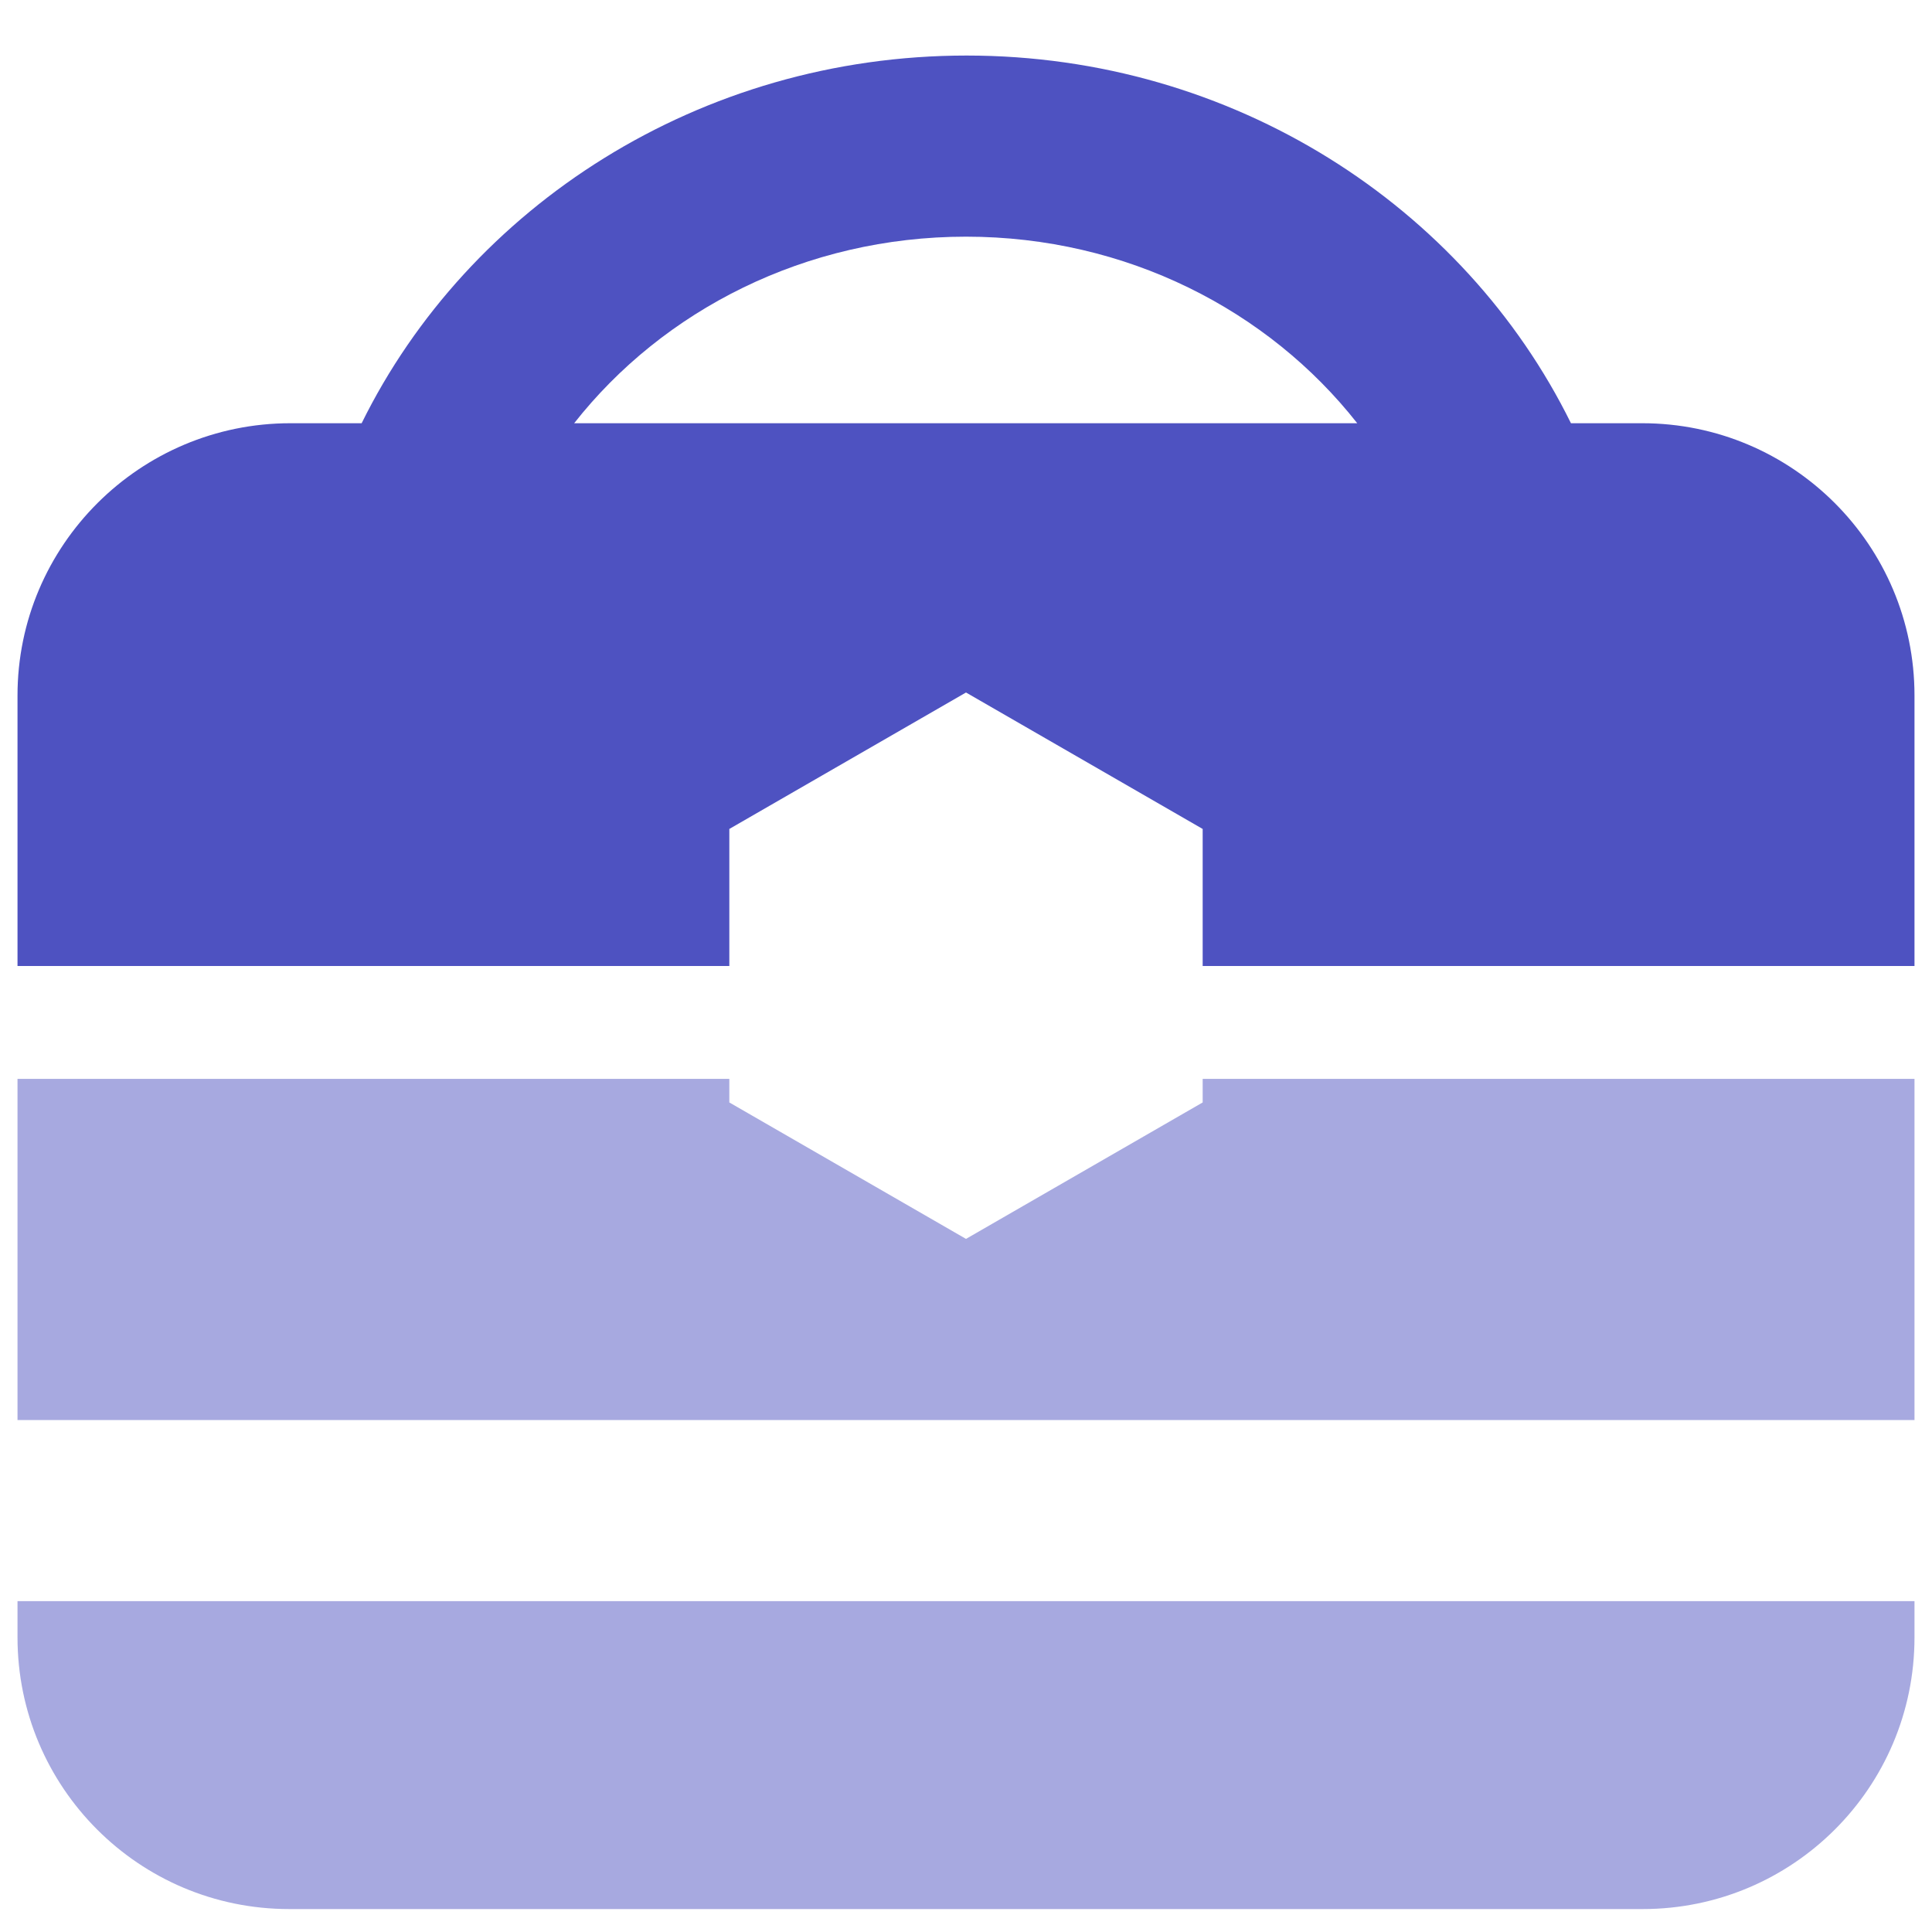
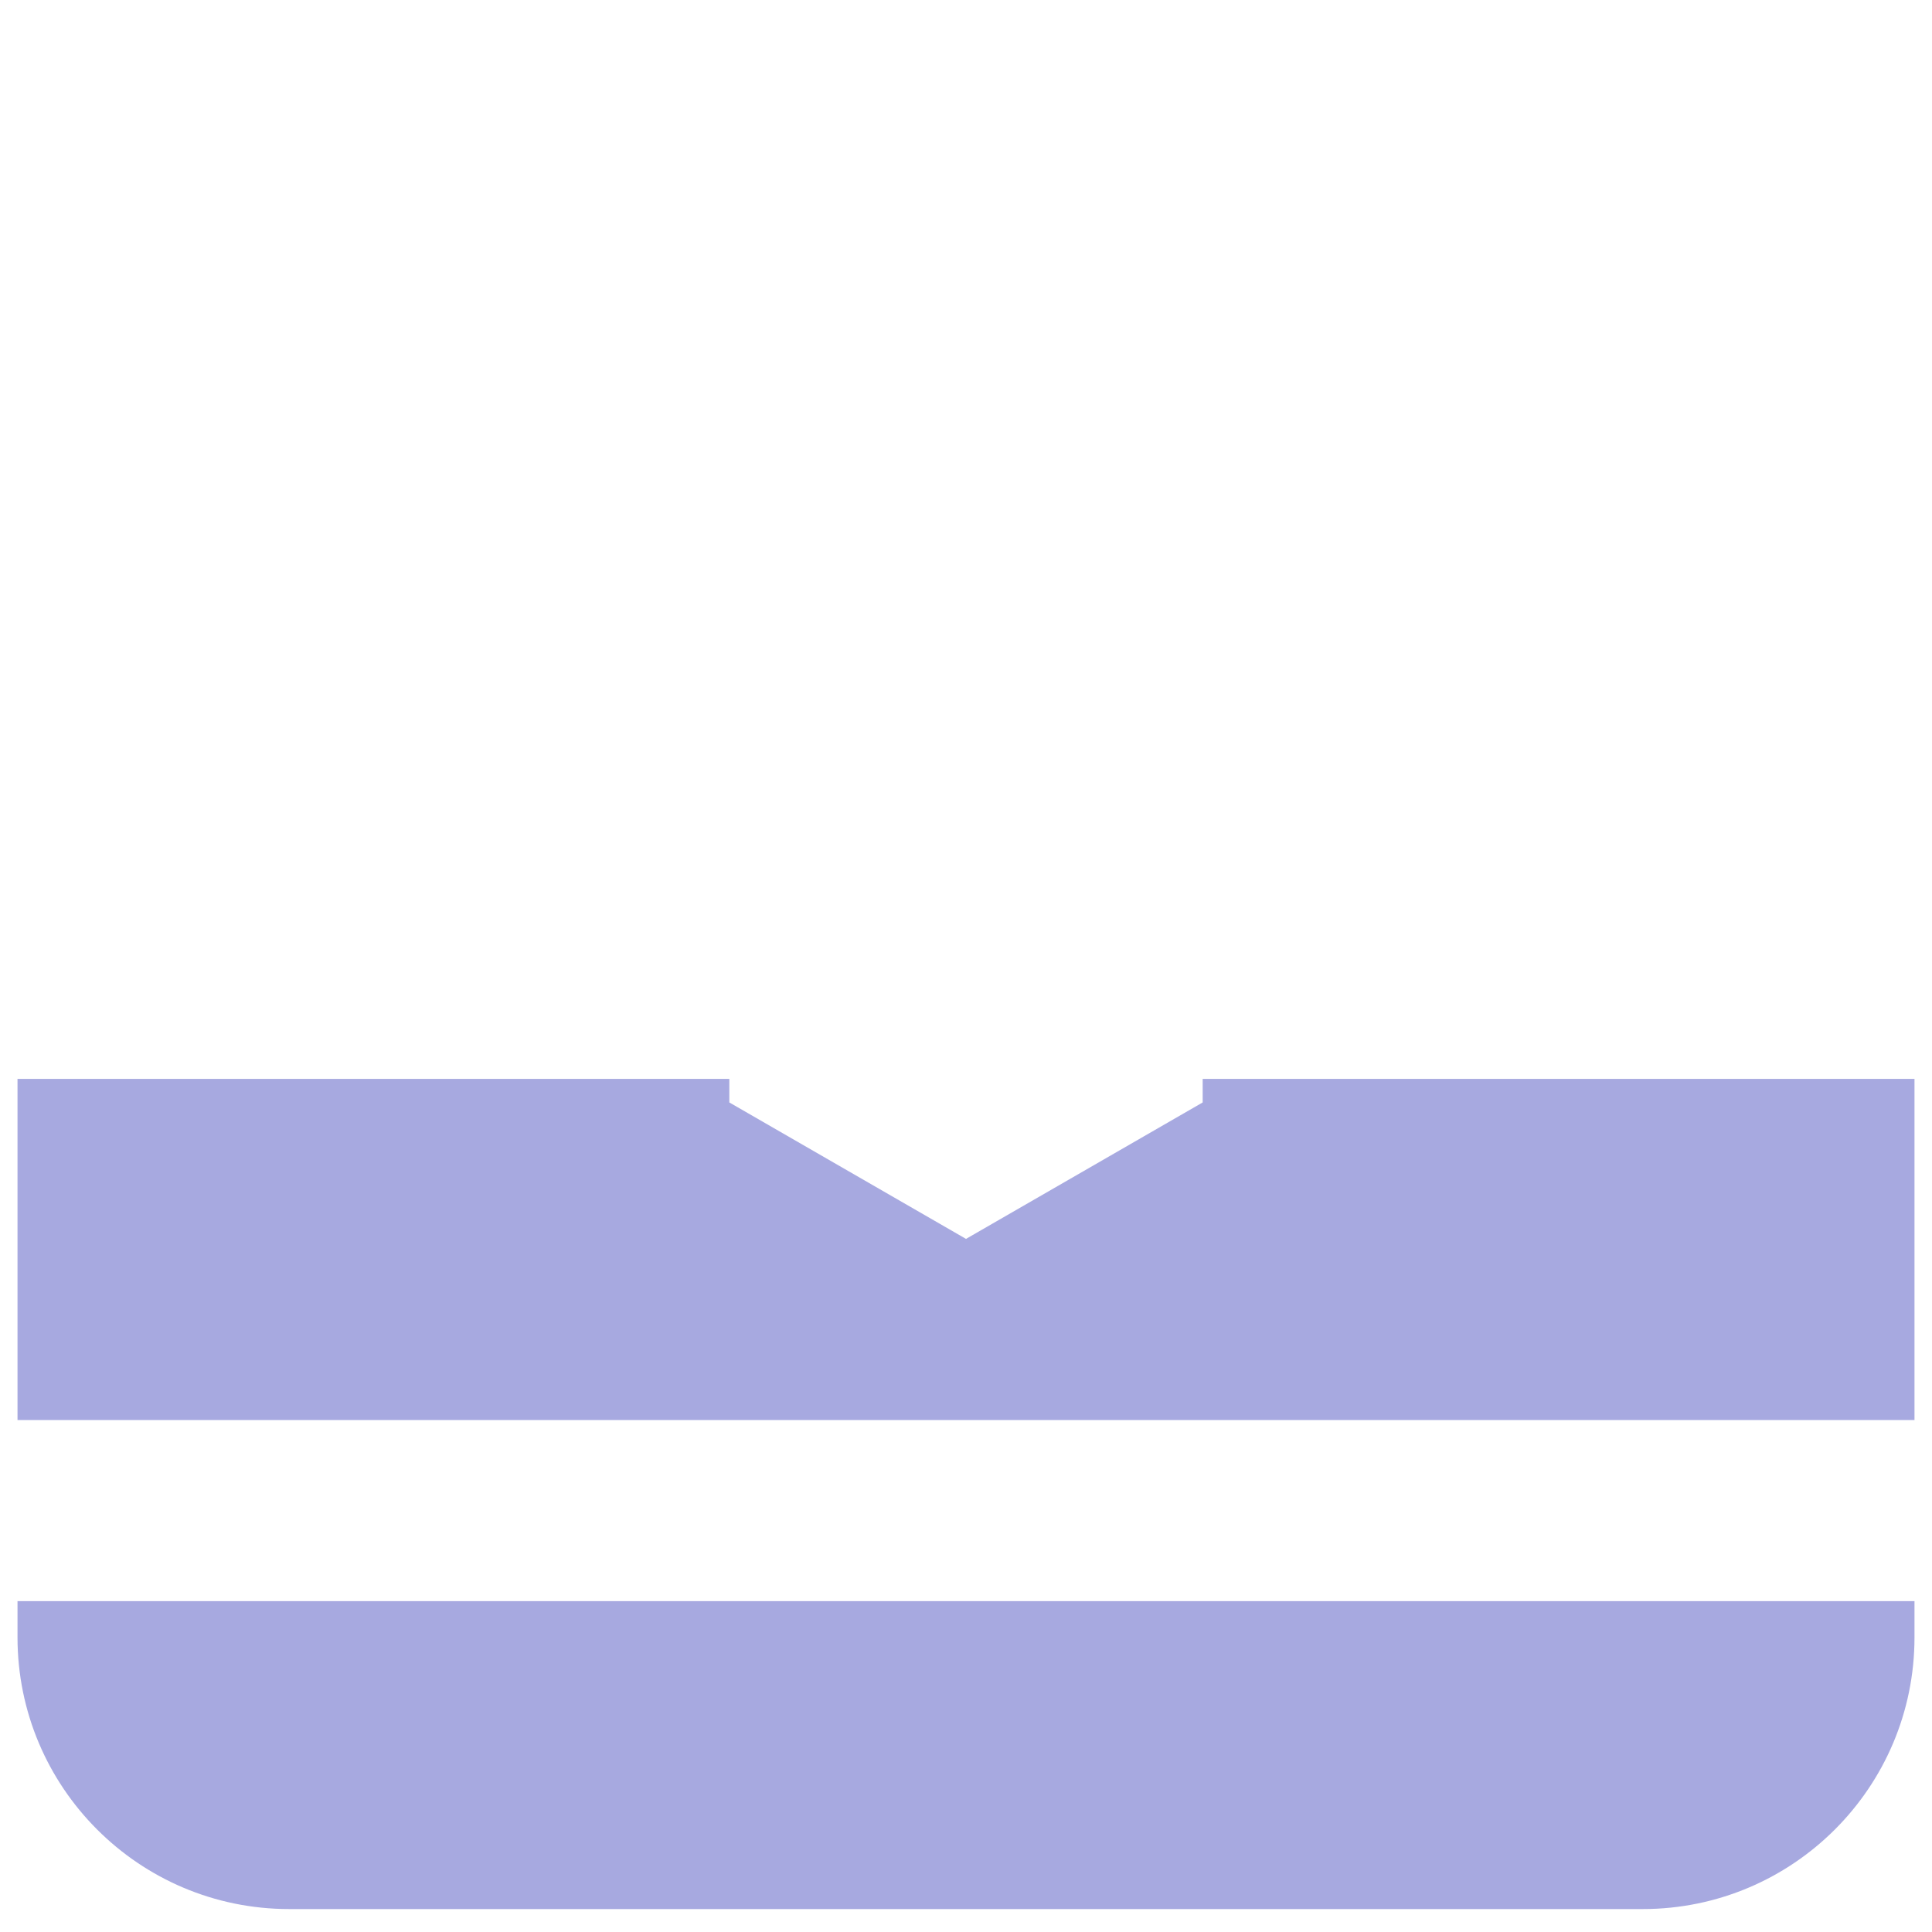
<svg xmlns="http://www.w3.org/2000/svg" id="Layer_53" viewBox="0 0 32 32">
  <defs>
    <style>.cls-1{fill:none;}.cls-2{fill:#a7a9e0;}.cls-3{fill:#4e52c1;}</style>
  </defs>
-   <path class="cls-1" d="M16,3.92c-2.66,0-5.01,1.22-6.49,3.09h12.97c-1.47-1.87-3.83-3.09-6.48-3.09Z" />
-   <path class="cls-3" d="M31.71,11.52c0-2.49-2.02-4.51-4.51-4.51h-1.18c-1.77-3.59-5.59-6.09-10.01-6.09S7.76,3.42,5.99,7.01h-1.18C2.32,7.01,.29,9.03,.29,11.52v4.48H12.08v-2.27l3.92-2.26,3.92,2.26v2.27h11.79v-4.48ZM9.51,7.01c1.47-1.87,3.83-3.09,6.49-3.09s5.01,1.22,6.48,3.09H9.51Z" />
+   <path class="cls-1" d="M16,3.92c-2.66,0-5.01,1.22-6.49,3.09c-1.47-1.87-3.83-3.09-6.48-3.09Z" />
  <polygon class="cls-2" points="31.71 17.87 19.92 17.87 19.92 18.26 16 20.52 12.08 18.26 12.08 17.87 .29 17.87 .29 23.52 31.71 23.52 31.71 17.87" />
  <path class="cls-2" d="M.29,27.12c0,2.48,2.01,4.5,4.5,4.5H27.21c2.48,0,4.5-2.01,4.5-4.5v-.6H.29v.6Z" />
</svg>